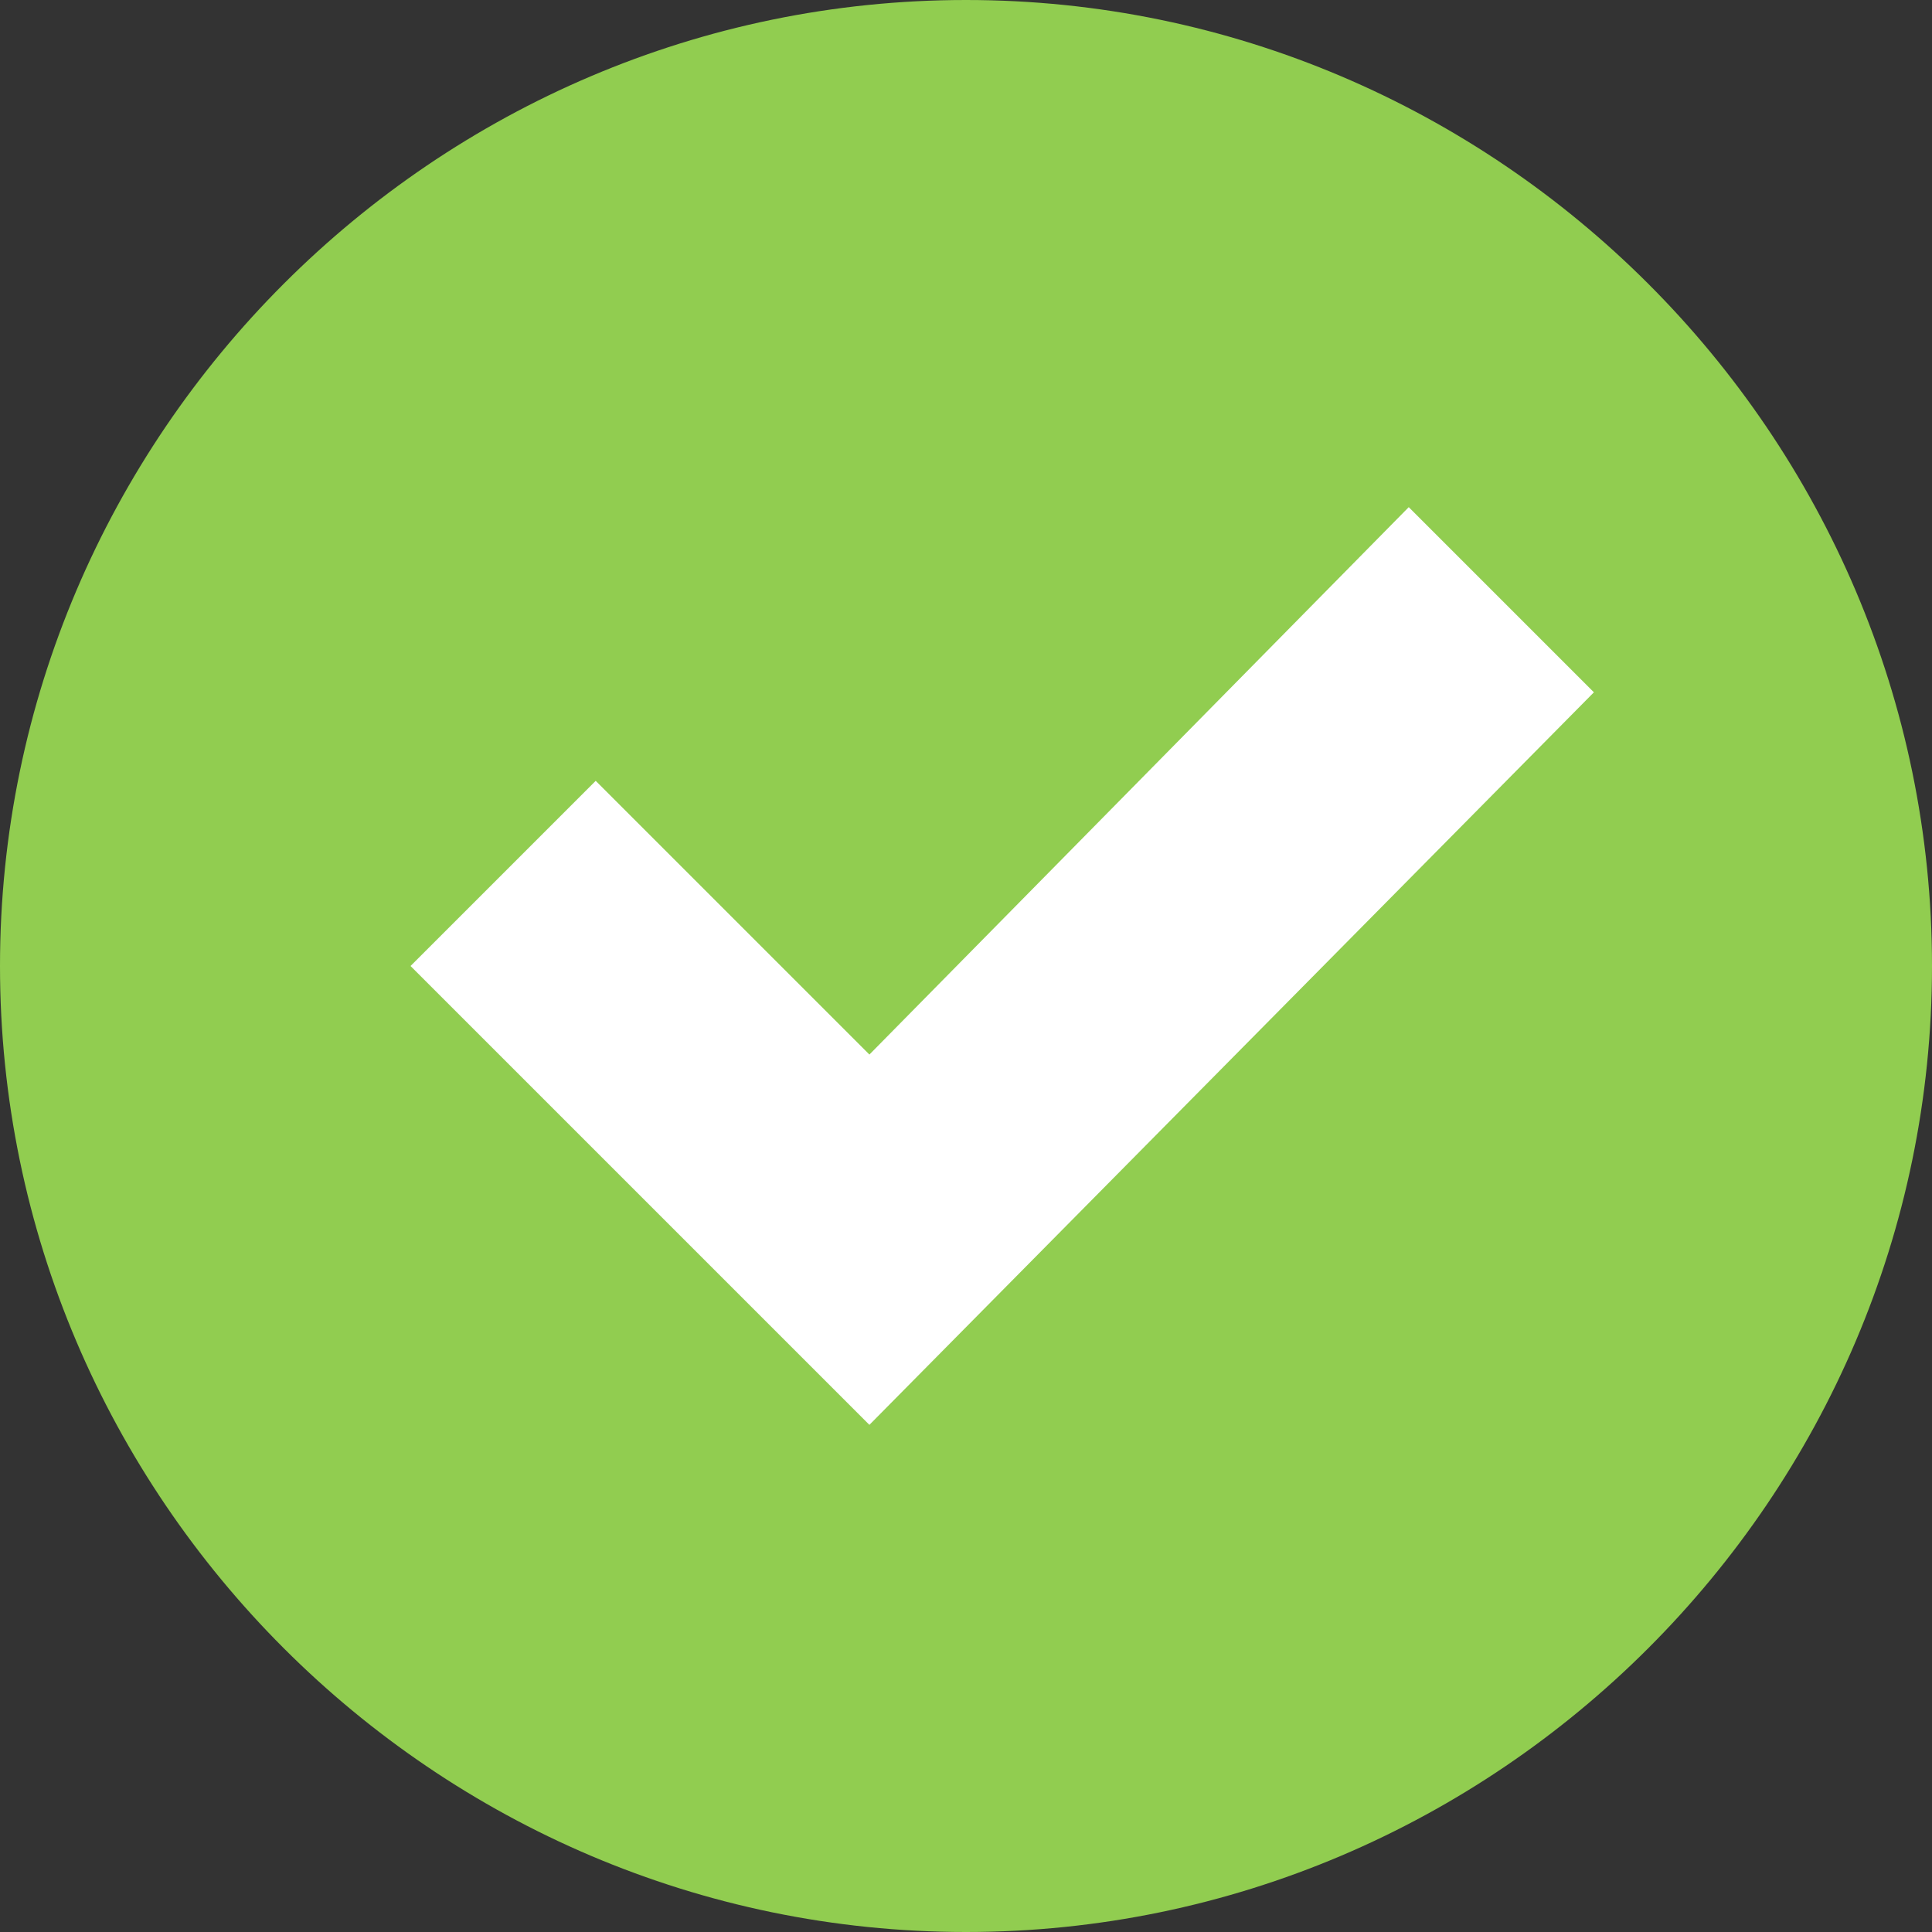
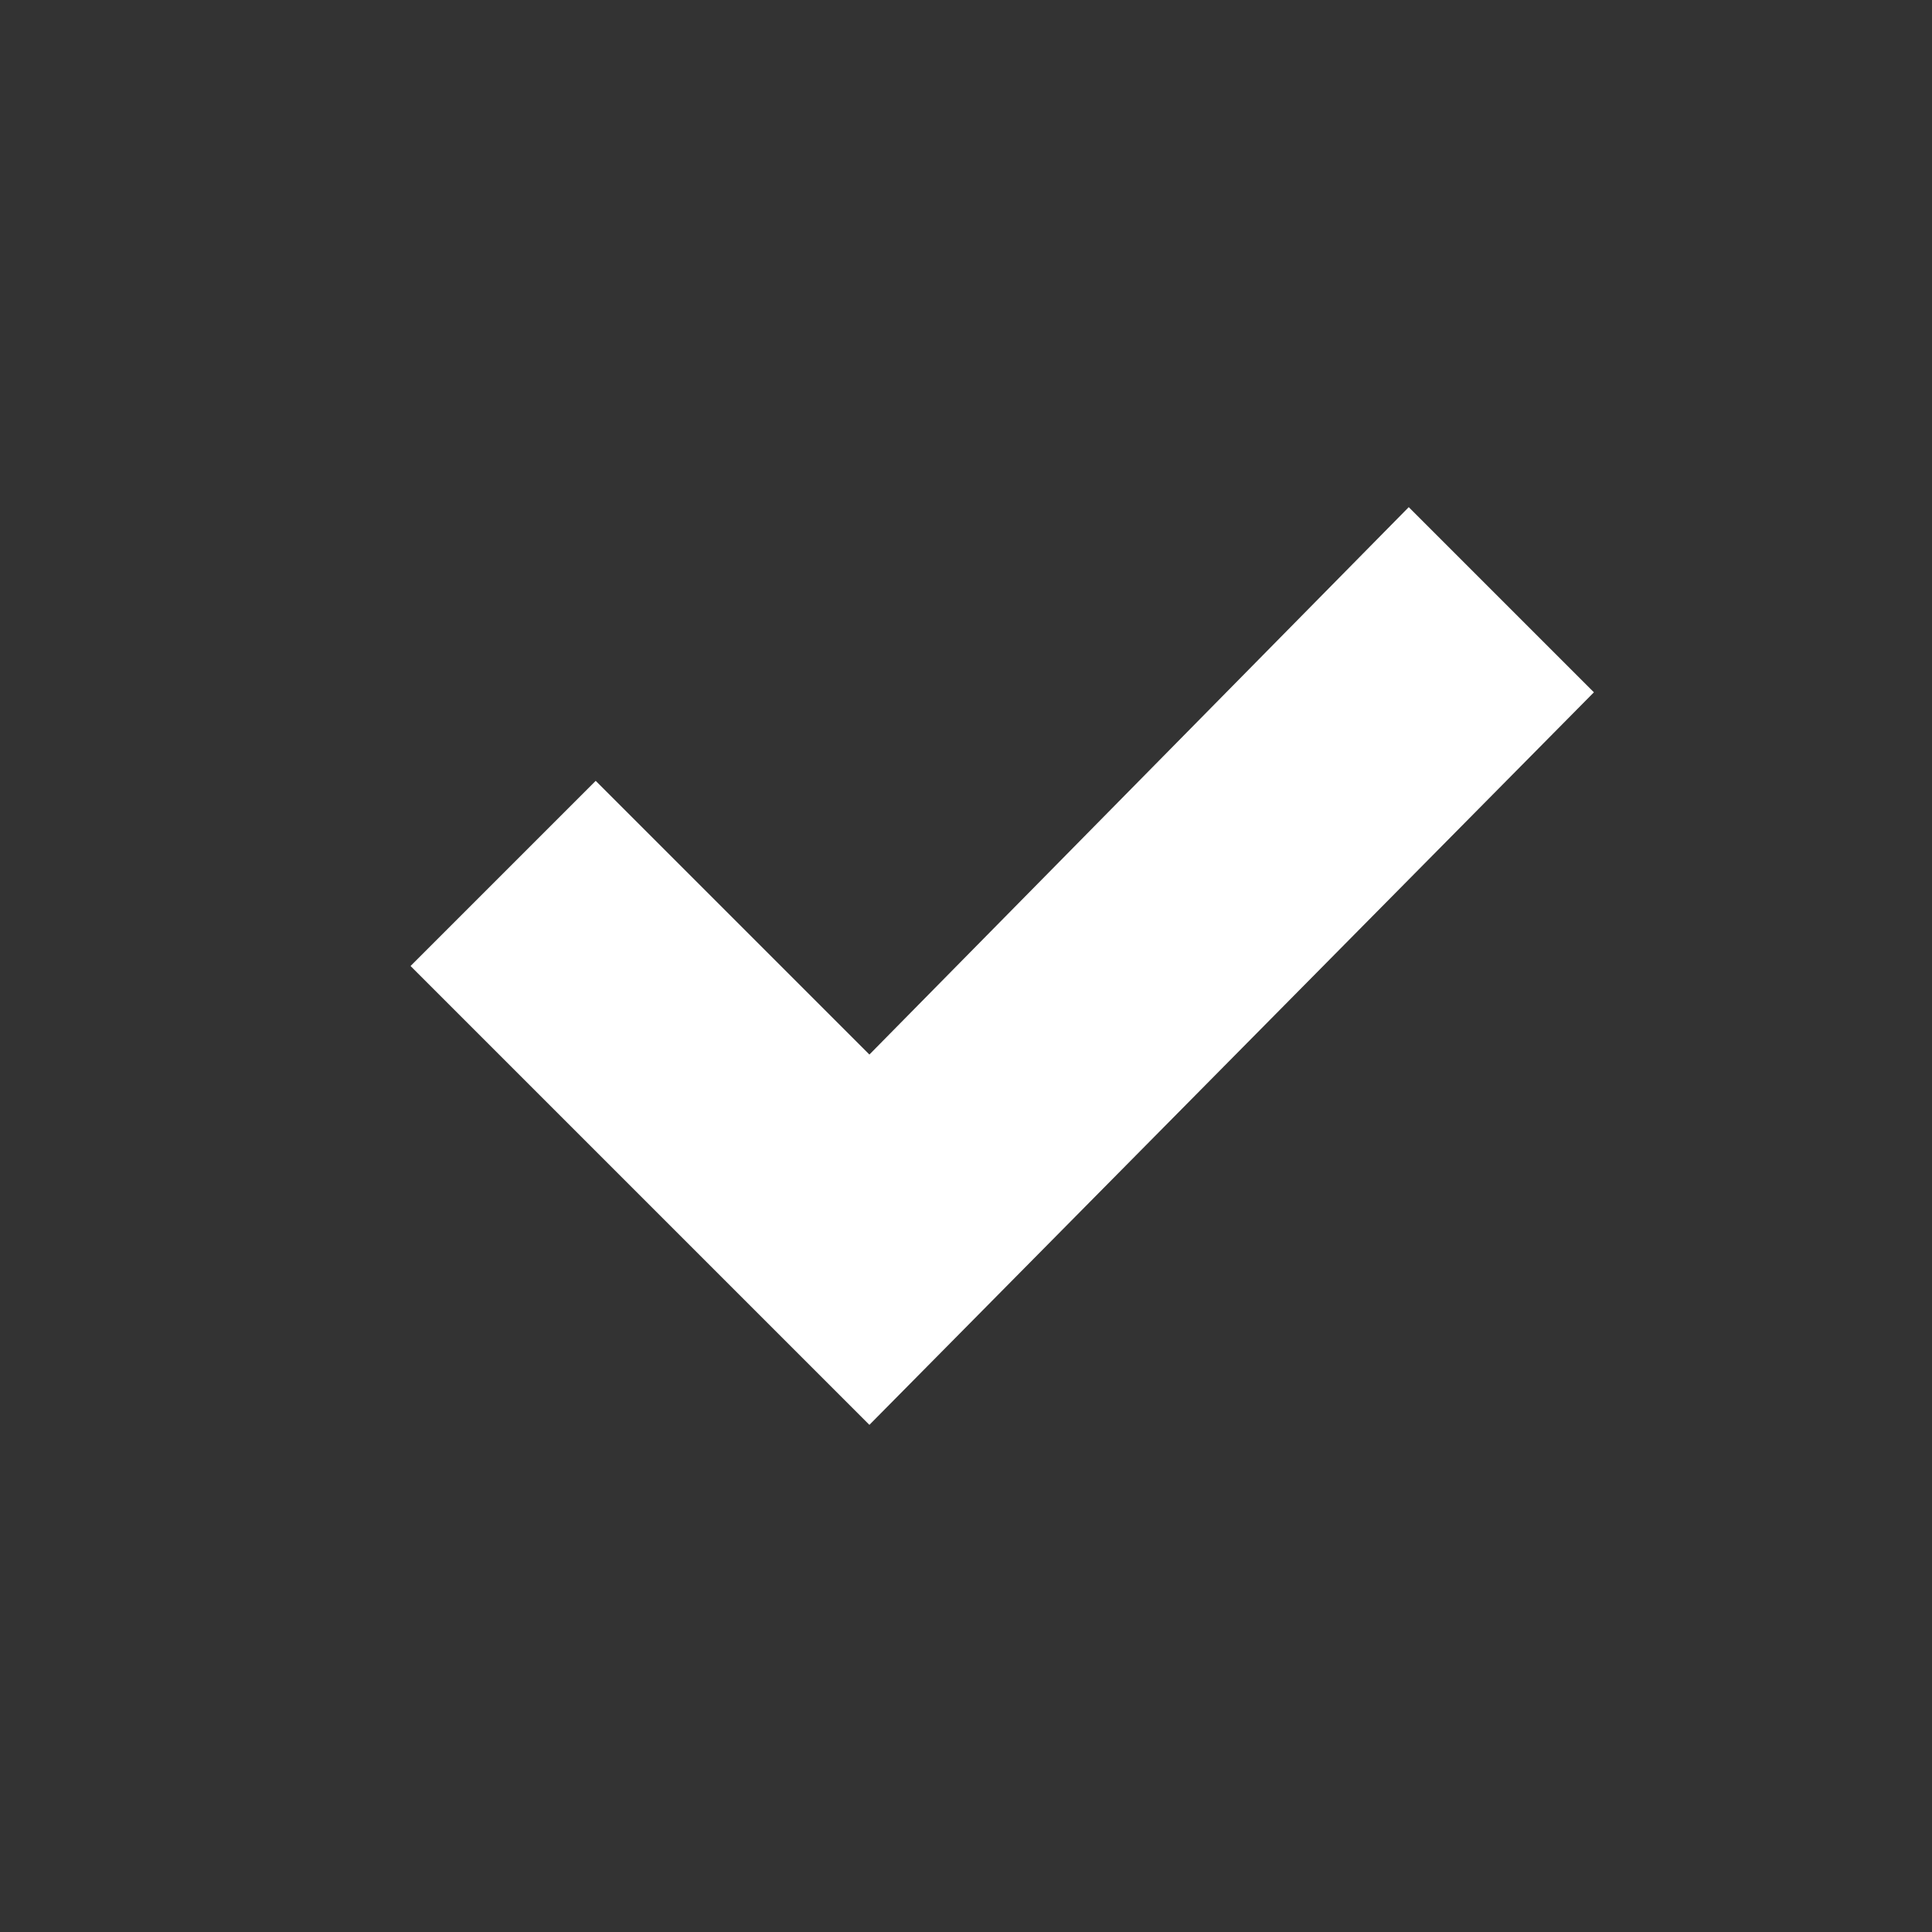
<svg xmlns="http://www.w3.org/2000/svg" enable-background="new 0 0 24 24" viewBox="0 0 24 24">
  <rect x="0" y="0" width="24" height="24" fill="#333333" stroke="none" />
-   <path d="m12 0c-6.6 0-12 5.4-12 12s5.4 12 12 12 12-5.4 12-12-5.4-12-12-12z" fill="#91cd50" />
  <path d="m10.8 17.7-5.7-5.7 2.3-2.3 3.4 3.4 6.7-6.8 2.3 2.3z" fill="#fff" />
</svg>